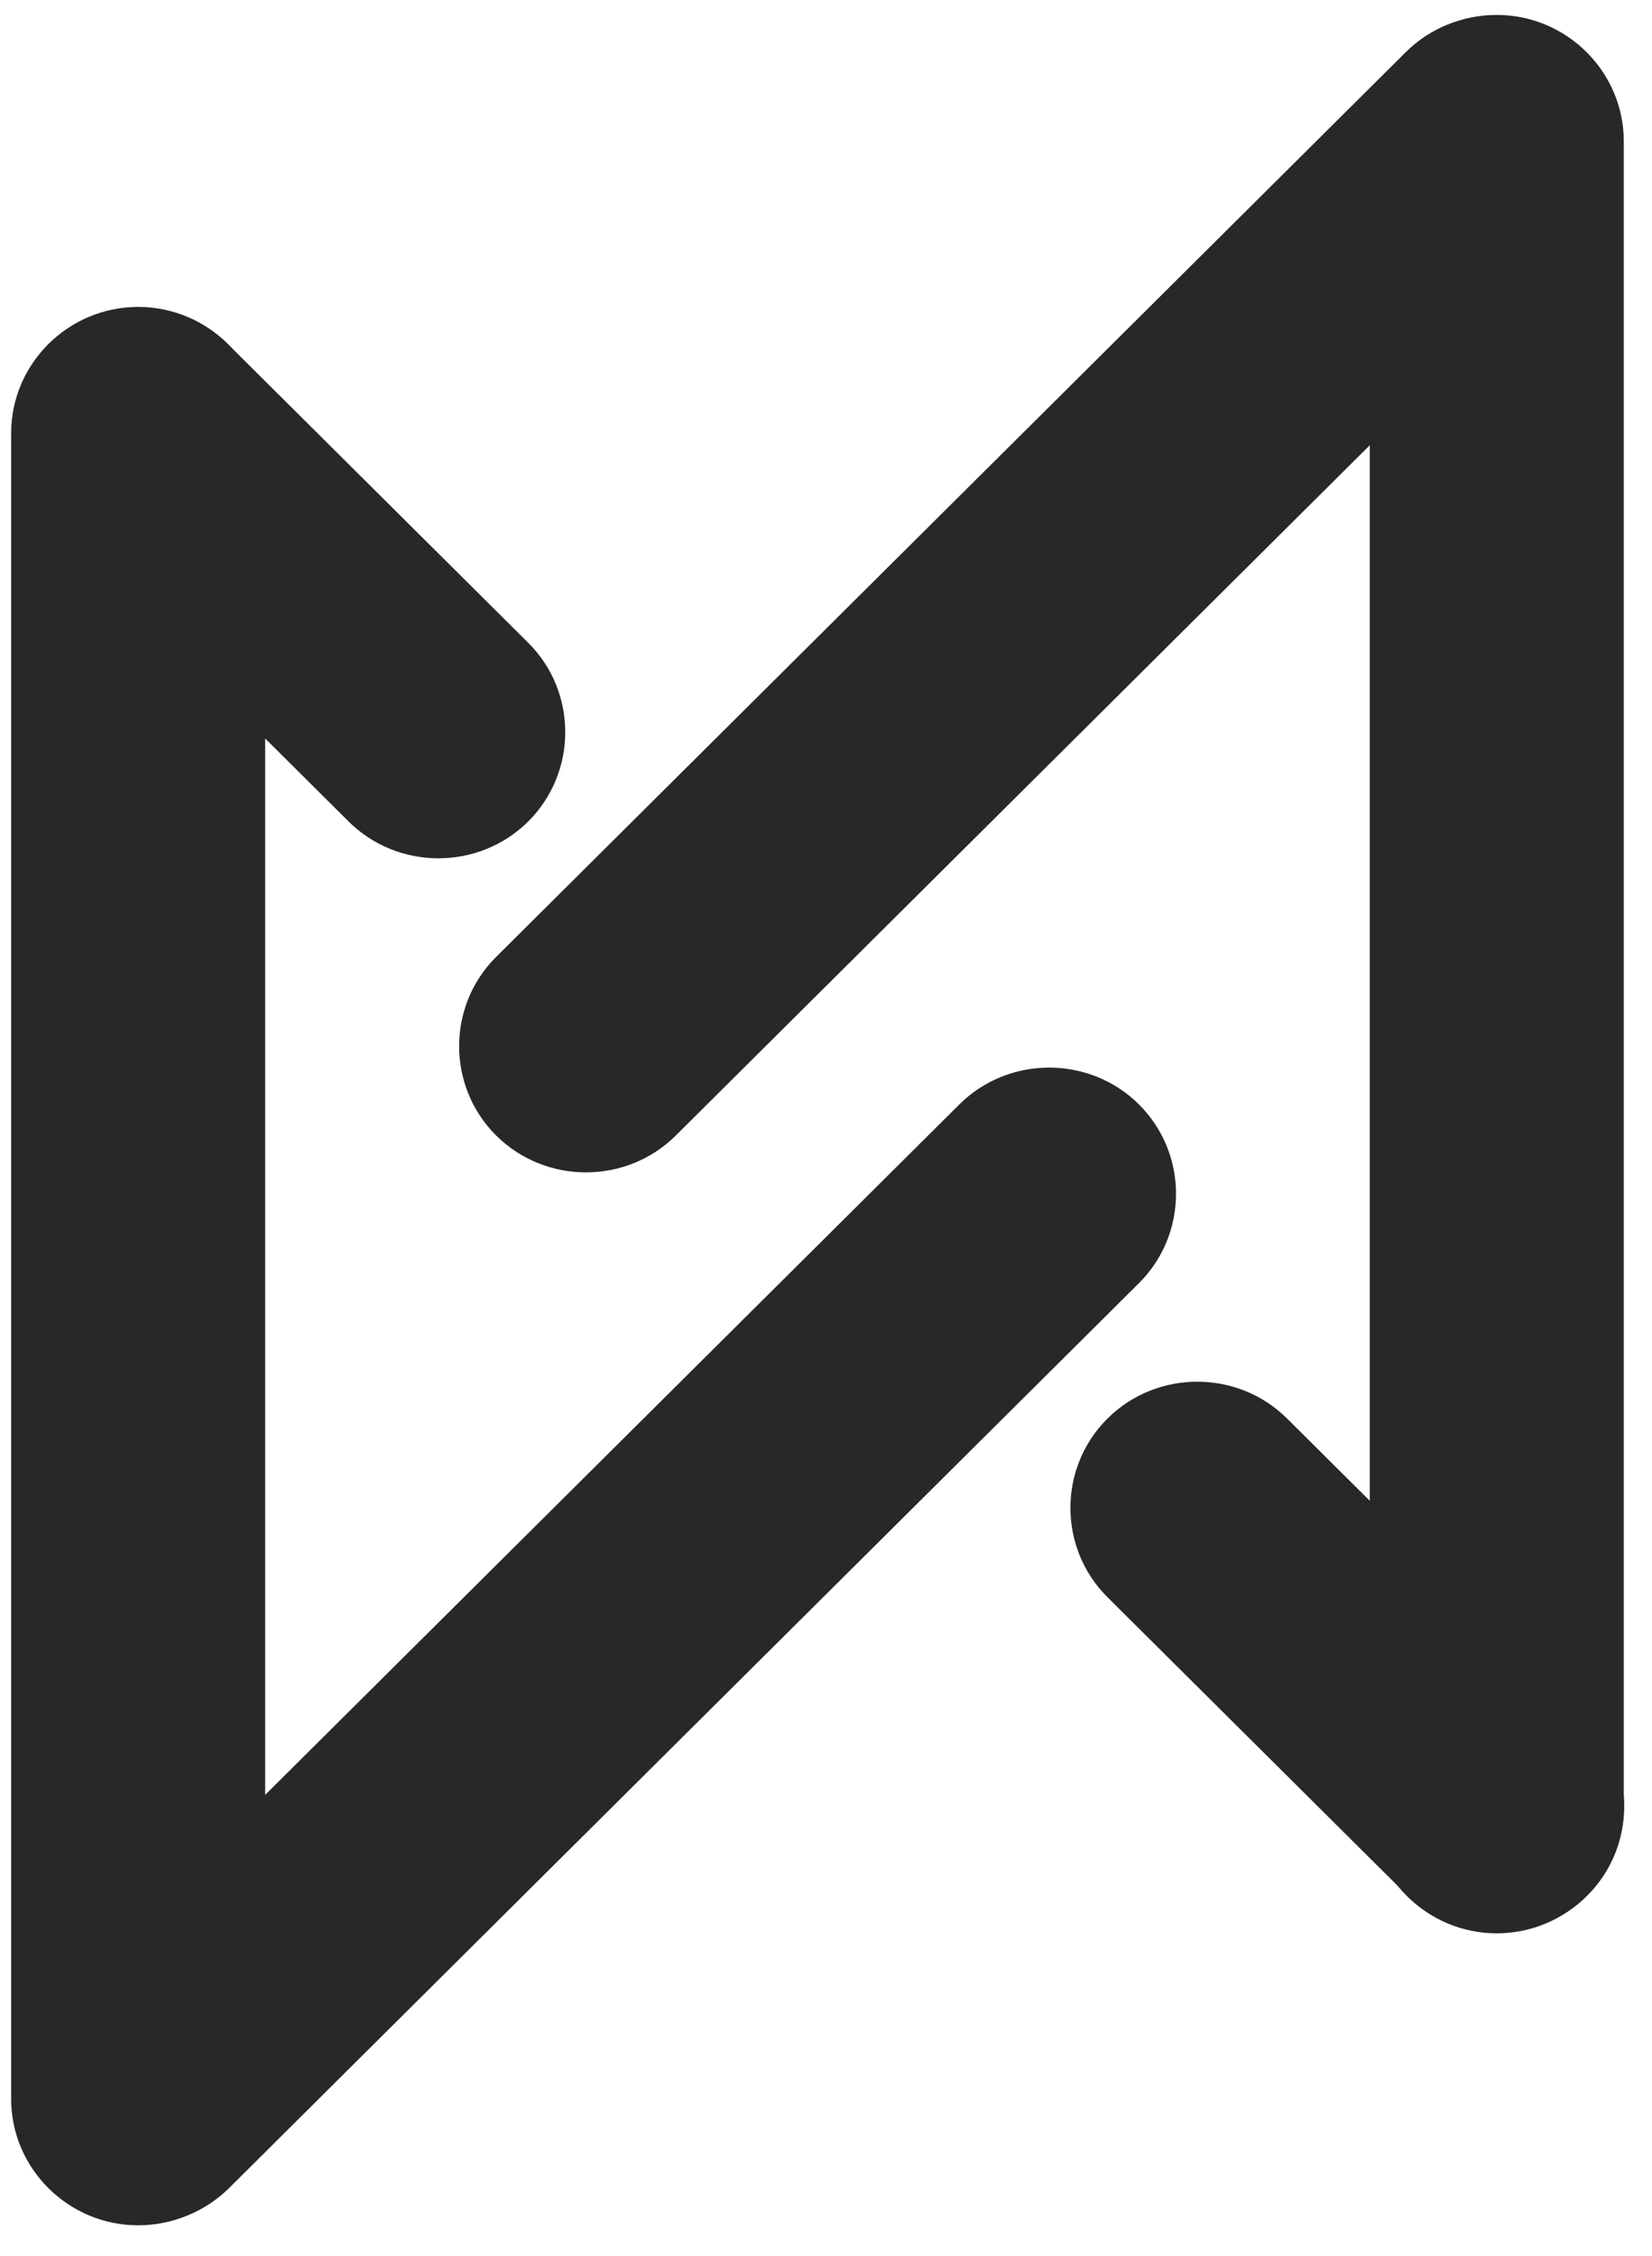
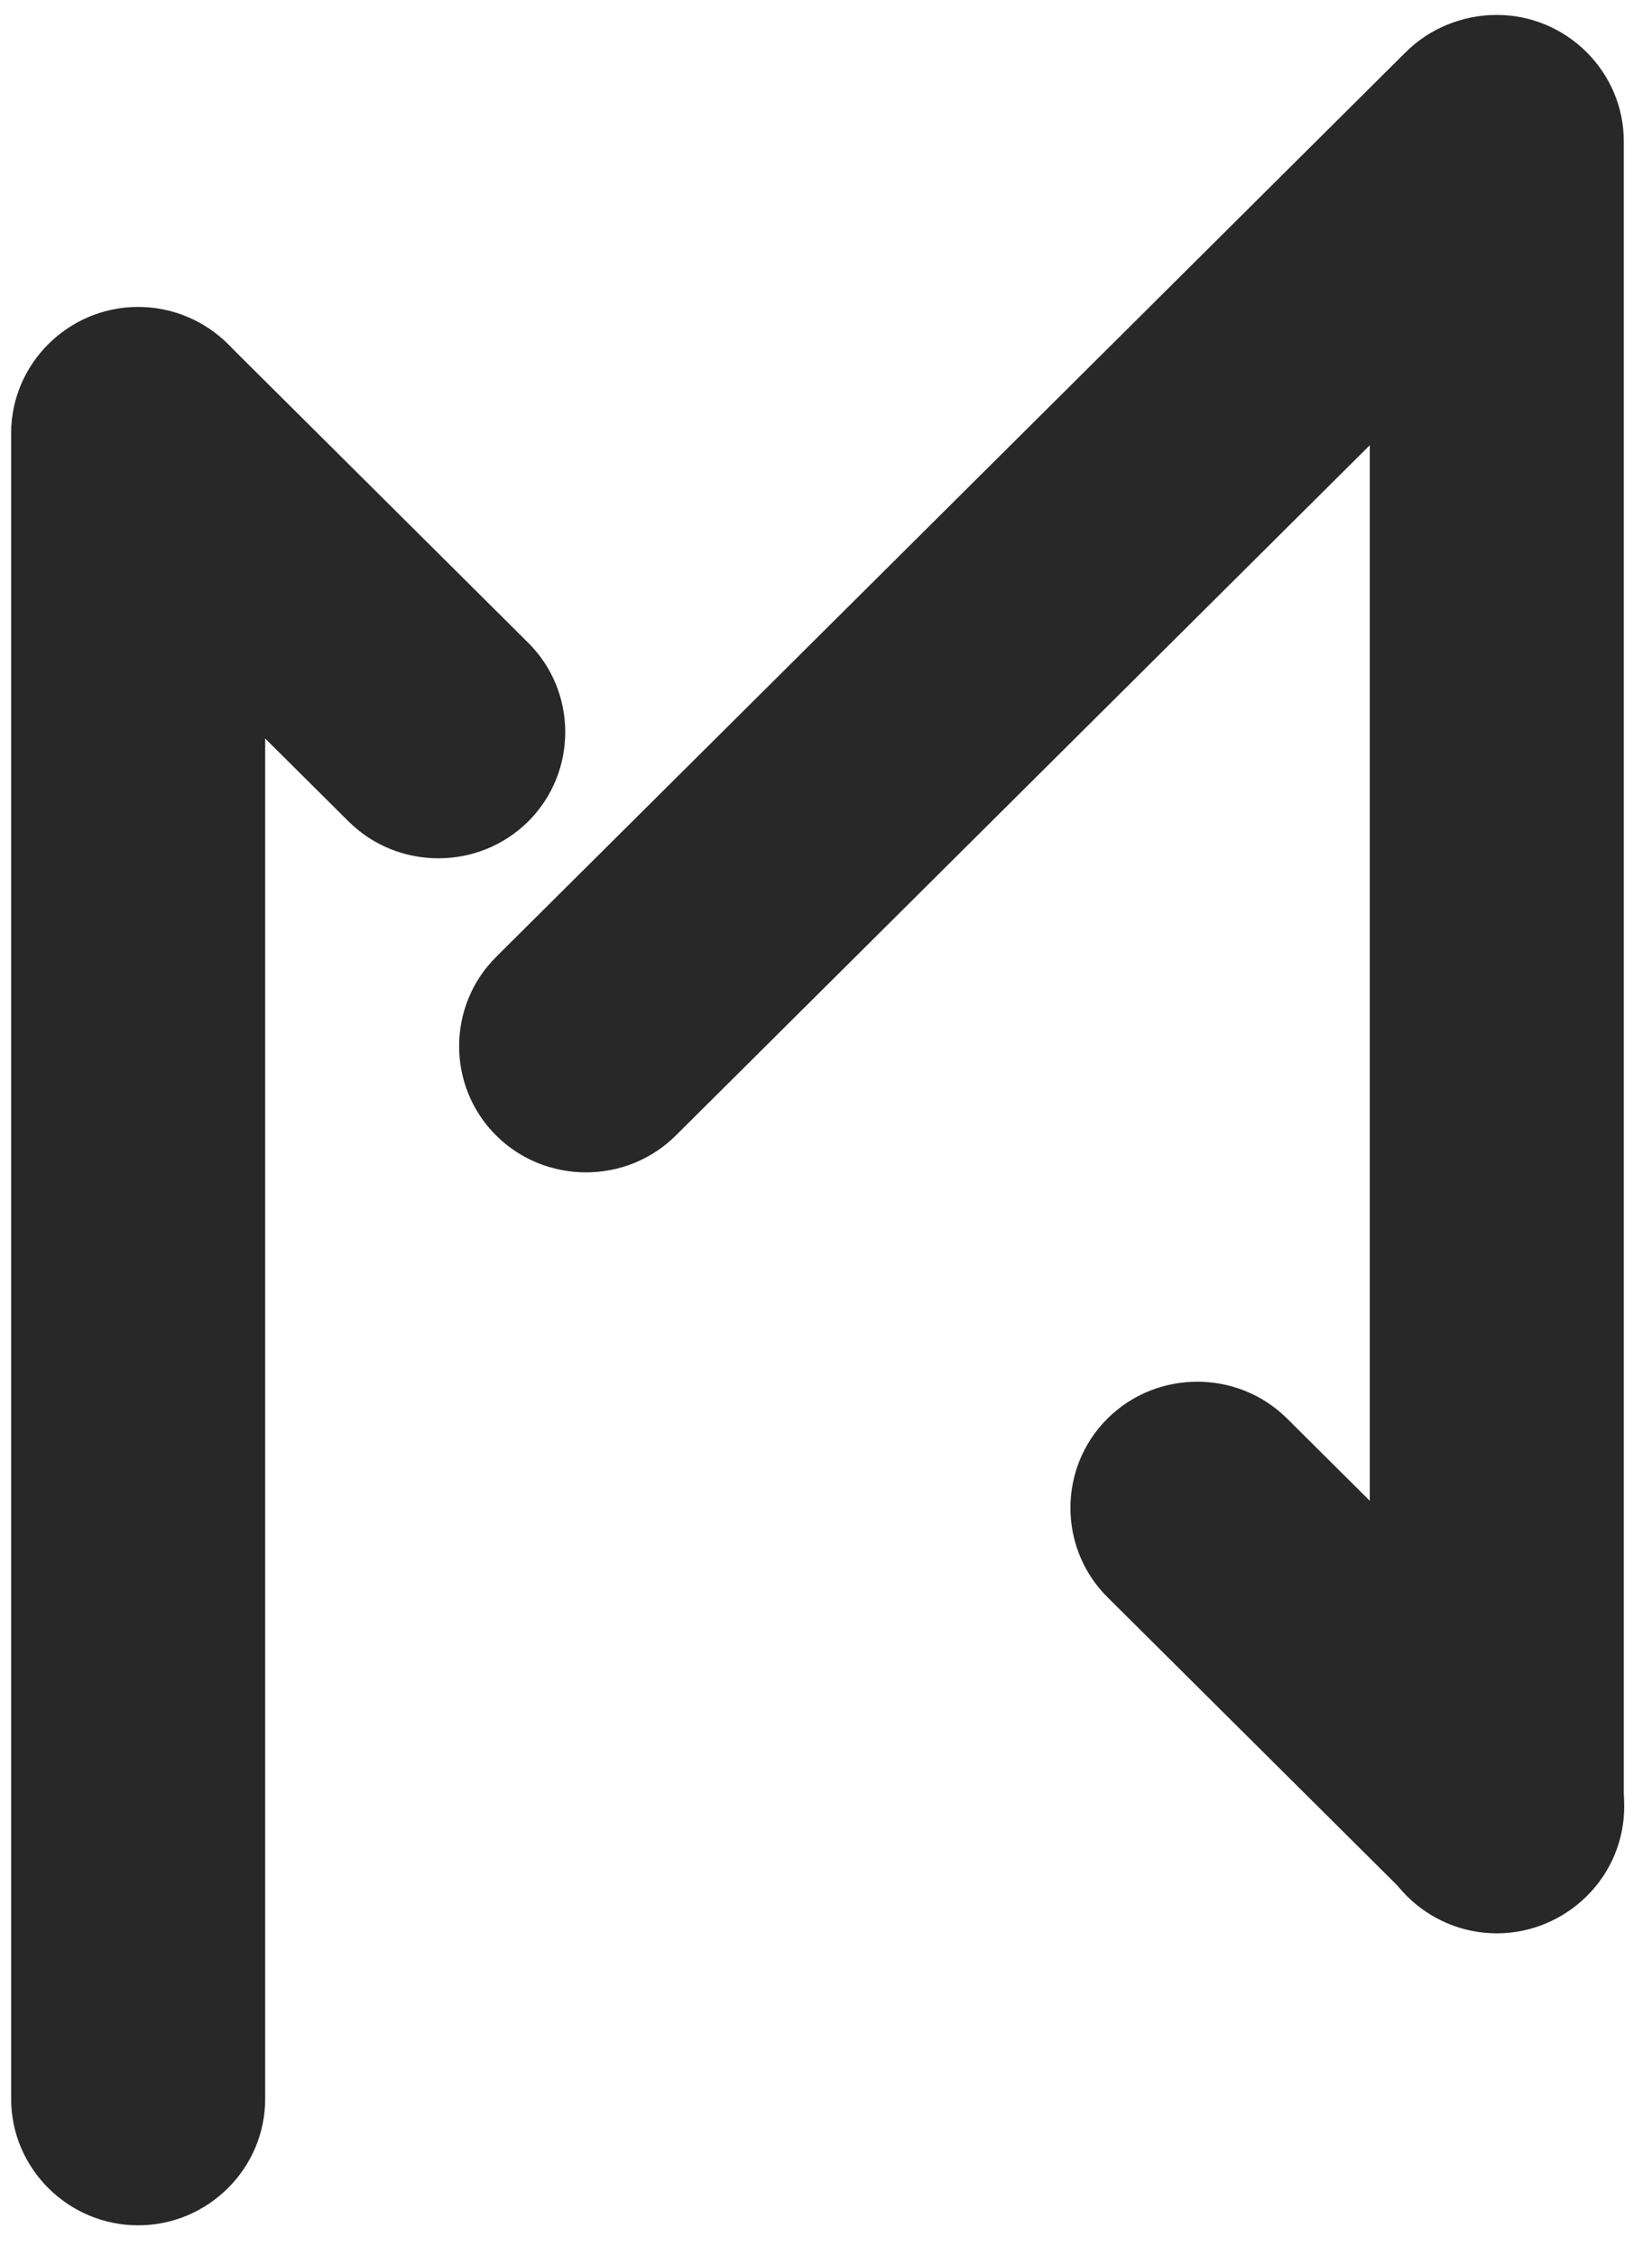
<svg xmlns="http://www.w3.org/2000/svg" width="52" height="71" viewBox="0 0 52 71" fill="none">
  <path fill-rule="evenodd" clip-rule="evenodd" d="M4.349 9.658C6.548 9.658 8.347 11.447 8.347 13.633V66.049C8.347 68.236 6.548 70.025 4.349 70.025C2.15 70.025 0.351 68.236 0.351 66.049V13.633C0.351 11.447 2.15 9.658 4.349 9.658Z" fill="#282828" />
  <path fill-rule="evenodd" clip-rule="evenodd" d="M47.114 0.47C49.313 0.47 51.112 2.259 51.112 4.446V56.862C51.112 59.048 49.313 60.837 47.114 60.837C44.915 60.837 43.116 59.048 43.116 56.862V4.446C43.116 2.259 44.915 0.47 47.114 0.47Z" fill="#282828" />
  <path fill-rule="evenodd" clip-rule="evenodd" d="M49.903 1.641C51.458 3.187 51.458 5.717 49.903 7.263L21.272 35.732C19.717 37.278 17.173 37.278 15.618 35.732C14.063 34.186 14.063 31.656 15.618 30.11L44.249 1.641C45.804 0.095 48.349 0.095 49.903 1.641Z" fill="#282828" />
-   <path fill-rule="evenodd" clip-rule="evenodd" d="M35.851 34.754C37.406 36.3 37.406 38.83 35.852 40.376L7.22 68.844C5.665 70.39 3.121 70.39 1.566 68.844C0.011 67.298 0.011 64.768 1.566 63.222L30.197 34.754C31.752 33.208 34.297 33.208 35.851 34.754Z" fill="#282828" />
  <path fill-rule="evenodd" clip-rule="evenodd" d="M1.527 10.835C3.082 9.289 5.626 9.289 7.181 10.835L16.627 20.227C18.181 21.773 18.181 24.302 16.627 25.849C15.072 27.395 12.527 27.395 10.972 25.849L1.527 16.457C-0.028 14.911 -0.028 12.381 1.527 10.835Z" fill="#282828" />
  <path fill-rule="evenodd" clip-rule="evenodd" d="M34.86 44.638C36.415 43.092 38.959 43.092 40.514 44.638L49.959 54.029C51.514 55.575 51.514 58.105 49.959 59.651C48.404 61.197 45.86 61.197 44.305 59.651L34.86 50.26C33.305 48.714 33.305 46.184 34.86 44.638Z" fill="#282828" />
</svg>